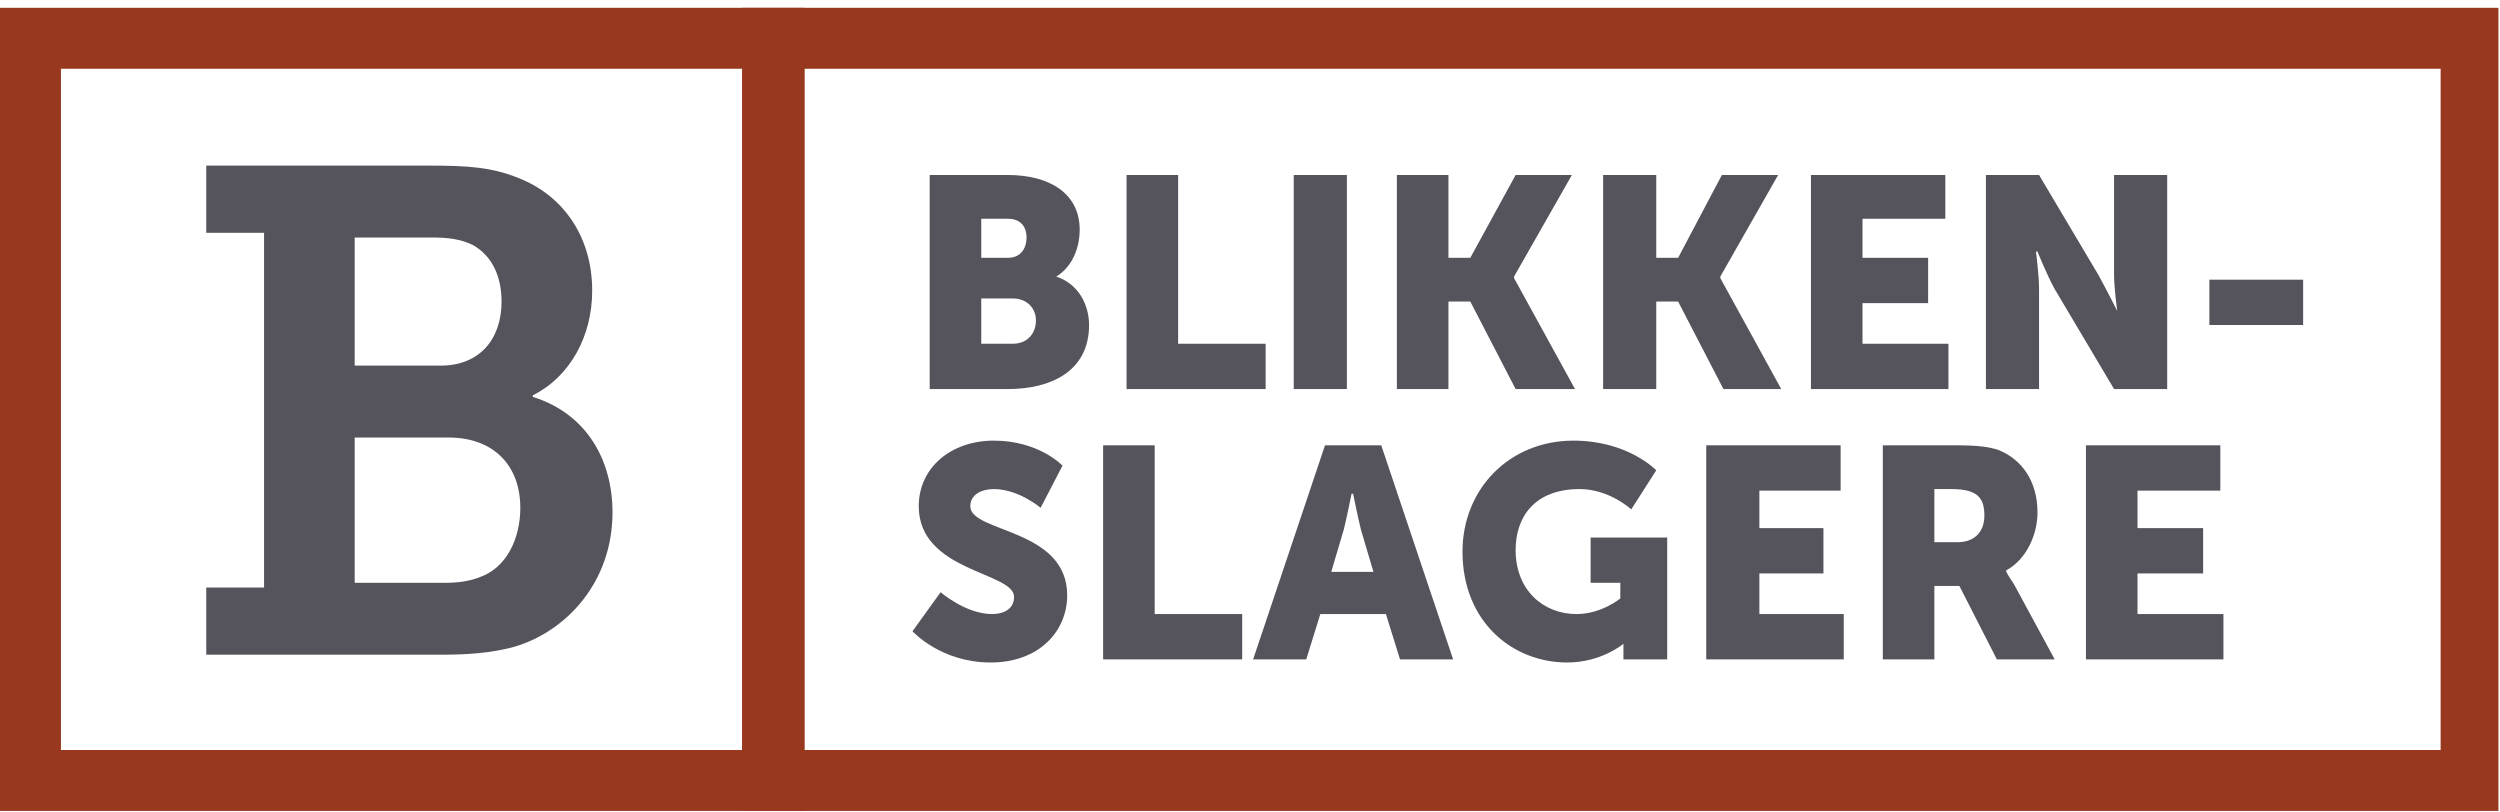
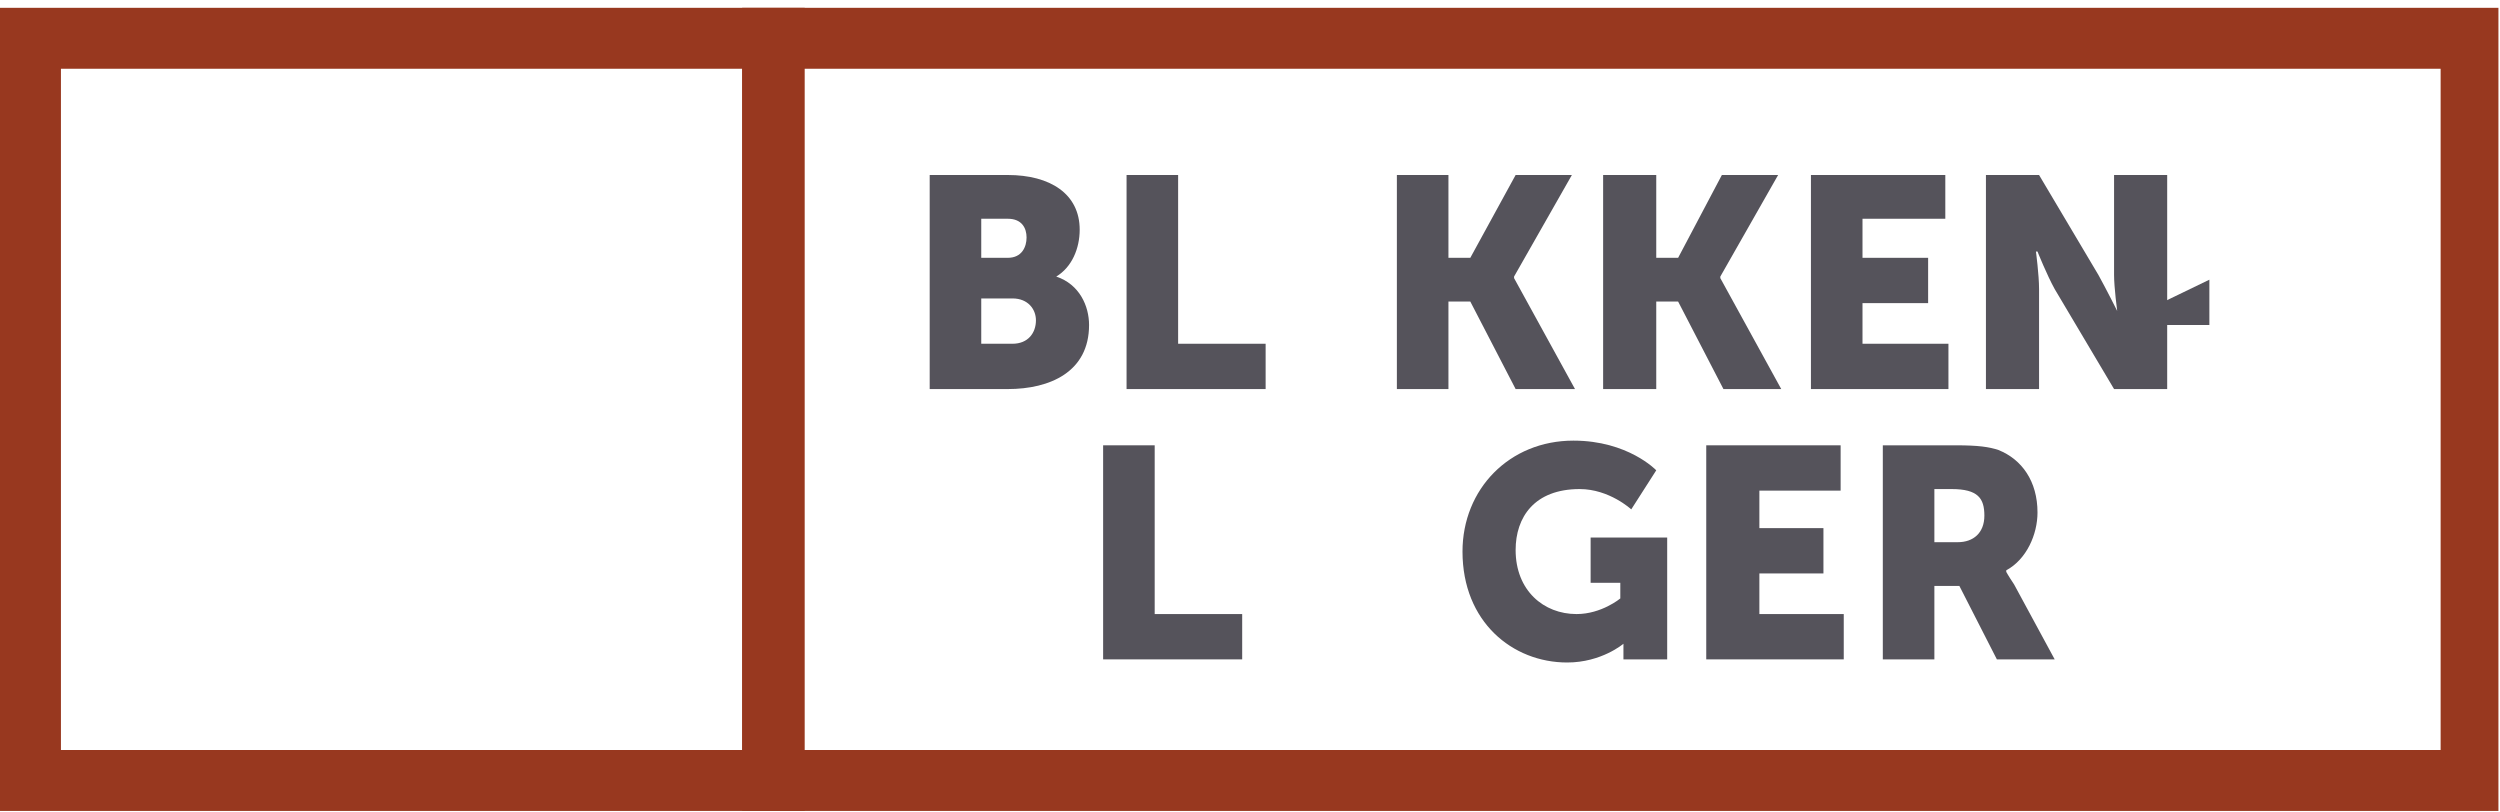
<svg xmlns="http://www.w3.org/2000/svg" version="1.2" viewBox="0 0 160 52" width="160" height="52">
  <title>logo</title>
  <style>
		.s0 { fill: #98381f } 
		.s1 { fill: #55535b } 
	</style>
  <g id="&lt;Group&gt;">
    <path id="&lt;Compound Path&gt;" fill-rule="evenodd" class="s0" d="m51.5 51.9h-51.5v-51.4h51.5zm-47.6-3.9h43.6v-43.6h-43.6z" />
  </g>
  <g id="&lt;Group&gt;">
    <path id="&lt;Compound Path&gt;" fill-rule="evenodd" class="s0" d="m159.9 51.9h-112.4v-51.4h112.4zm-108.7-3.9h105v-43.6h-105z" />
  </g>
  <g id="&lt;Group&gt;">
    <g id="&lt;Group&gt;">
      <path id="&lt;Compound Path&gt;" fill-rule="evenodd" class="s1" d="m59.5 11.2h5c2.7 0 4.6 1.2 4.6 3.5 0 1.2-0.5 2.4-1.5 3 1.5 0.5 2.1 1.9 2.1 3.1 0 3-2.5 4.1-5.2 4.1h-5zm5 5.3c0.9 0 1.2-0.7 1.2-1.3 0-0.6-0.3-1.2-1.2-1.2h-1.7v2.5zm0.3 5.5c1 0 1.5-0.7 1.5-1.5 0-0.7-0.5-1.4-1.5-1.4h-2v2.9z" />
      <path id="&lt;Compound Path&gt;" class="s1" d="m72.1 11.2h3.3v10.8h5.6v2.9h-8.9z" />
-       <path id="&lt;Compound Path&gt;" class="s1" d="m82.8 11.2h3.4v13.7h-3.4z" />
      <path id="&lt;Compound Path&gt;" class="s1" d="m89.4 11.2h3.3v5.3h1.4l2.9-5.3h3.6l-3.7 6.5v0.1l3.9 7.1h-3.8l-2.9-5.6h-1.4v5.6h-3.3z" />
      <path id="&lt;Compound Path&gt;" class="s1" d="m102.6 11.2h3.4v5.3h1.4l2.8-5.3h3.6l-3.7 6.5v0.1l3.9 7.1h-3.7l-2.9-5.6h-1.4v5.6h-3.4z" />
      <path id="&lt;Compound Path&gt;" class="s1" d="m115.9 11.2h8.6v2.8h-5.3v2.5h4.2v2.9h-4.2v2.6h5.5v2.9h-8.8z" />
      <path id="&lt;Compound Path&gt;" class="s1" d="m127.1 11.2h3.4l3.8 6.4c0.5 0.9 1.2 2.3 1.2 2.3 0 0-0.2-1.5-0.2-2.3v-6.4h3.4v13.7h-3.4l-3.8-6.4c-0.5-0.9-1.1-2.4-1.1-2.4h-0.1c0 0 0.2 1.5 0.2 2.4v6.4h-3.4z" />
-       <path id="&lt;Compound Path&gt;" class="s1" d="m141.4 17.9h6v2.9h-6z" />
-       <path id="&lt;Compound Path&gt;" class="s1" d="m60.2 37.9c0 0 1.6 1.4 3.3 1.4 0.7 0 1.4-0.3 1.4-1.1 0-1.6-6.1-1.6-6.1-5.8 0-2.5 2.1-4.2 4.8-4.2 2.9 0 4.4 1.6 4.4 1.6l-1.4 2.7c0 0-1.4-1.2-3-1.2-0.7 0-1.5 0.3-1.5 1.1 0 1.7 6.2 1.4 6.2 5.7 0 2.3-1.8 4.3-4.9 4.3-3.2 0-5-2-5-2z" />
+       <path id="&lt;Compound Path&gt;" class="s1" d="m141.4 17.9v2.9h-6z" />
      <path id="&lt;Compound Path&gt;" class="s1" d="m70.6 28.5h3.3v10.8h5.6v2.9h-8.9z" />
-       <path id="&lt;Compound Path&gt;" fill-rule="evenodd" class="s1" d="m88.7 39.3h-4.2l-0.9 2.9h-3.4l4.6-13.7h3.6l4.6 13.7h-3.4zm-2.2-7.7c0 0-0.3 1.5-0.5 2.3l-0.8 2.7h2.7l-0.8-2.7c-0.2-0.8-0.5-2.3-0.5-2.3z" />
      <path id="&lt;Compound Path&gt;" class="s1" d="m100.7 28.2c3.5 0 5.3 1.9 5.3 1.9l-1.6 2.5c0 0-1.4-1.3-3.3-1.3-2.9 0-4.1 1.8-4.1 3.9 0 2.6 1.8 4.1 3.9 4.1 1.6 0 2.8-1 2.8-1v-1h-1.9v-2.9h4.9v7.8h-2.8v-0.4c0-0.3 0-0.6 0-0.6 0 0-1.4 1.2-3.6 1.2-3.5 0-6.7-2.6-6.7-7.1 0-4 3-7.1 7.1-7.1z" />
      <path id="&lt;Compound Path&gt;" class="s1" d="m109.2 28.5h8.6v2.9h-5.2v2.4h4.1v2.9h-4.1v2.6h5.4v2.9h-8.8z" />
      <path id="&lt;Compound Path&gt;" fill-rule="evenodd" class="s1" d="m120.5 28.5h4.7c1.4 0 2.1 0.1 2.7 0.3 1.5 0.6 2.5 2 2.5 4 0 1.4-0.7 3-2 3.7v0.1c0 0 0.1 0.2 0.5 0.8l2.6 4.8h-3.7l-2.4-4.7h-1.6v4.7h-3.3zm4.8 6.2c1 0 1.7-0.6 1.7-1.7 0-1.1-0.4-1.7-2.1-1.7h-1.1v3.4z" />
-       <path id="&lt;Compound Path&gt;" class="s1" d="m133.5 28.5h8.6v2.9h-5.3v2.4h4.2v2.9h-4.2v2.6h5.5v2.9h-8.8z" />
    </g>
    <g id="&lt;Group&gt;">
-       <path id="&lt;Compound Path&gt;" fill-rule="evenodd" class="s1" d="m13.2 37.6h3.7v-22.7h-3.7v-4.3h14.4c2.3 0 3.9 0.1 5.6 0.8 2.8 1.1 4.7 3.7 4.7 7.2 0 2.9-1.4 5.5-3.8 6.7v0.1c3.5 1.1 5.1 4.1 5.1 7.4 0 4.4-2.9 7.6-6.3 8.6-1.5 0.4-3 0.5-4.6 0.5h-15.1zm15-14.2c2.5 0 3.9-1.7 3.9-4.1 0-1.6-0.6-2.9-1.8-3.6-0.8-0.4-1.6-0.5-2.7-0.5h-4.9v8.2zm0.3 13.9c0.8 0 1.6-0.1 2.3-0.4 1.6-0.6 2.5-2.4 2.5-4.4 0-2.7-1.7-4.5-4.6-4.5h-6v9.3z" />
-     </g>
+       </g>
  </g>
</svg>